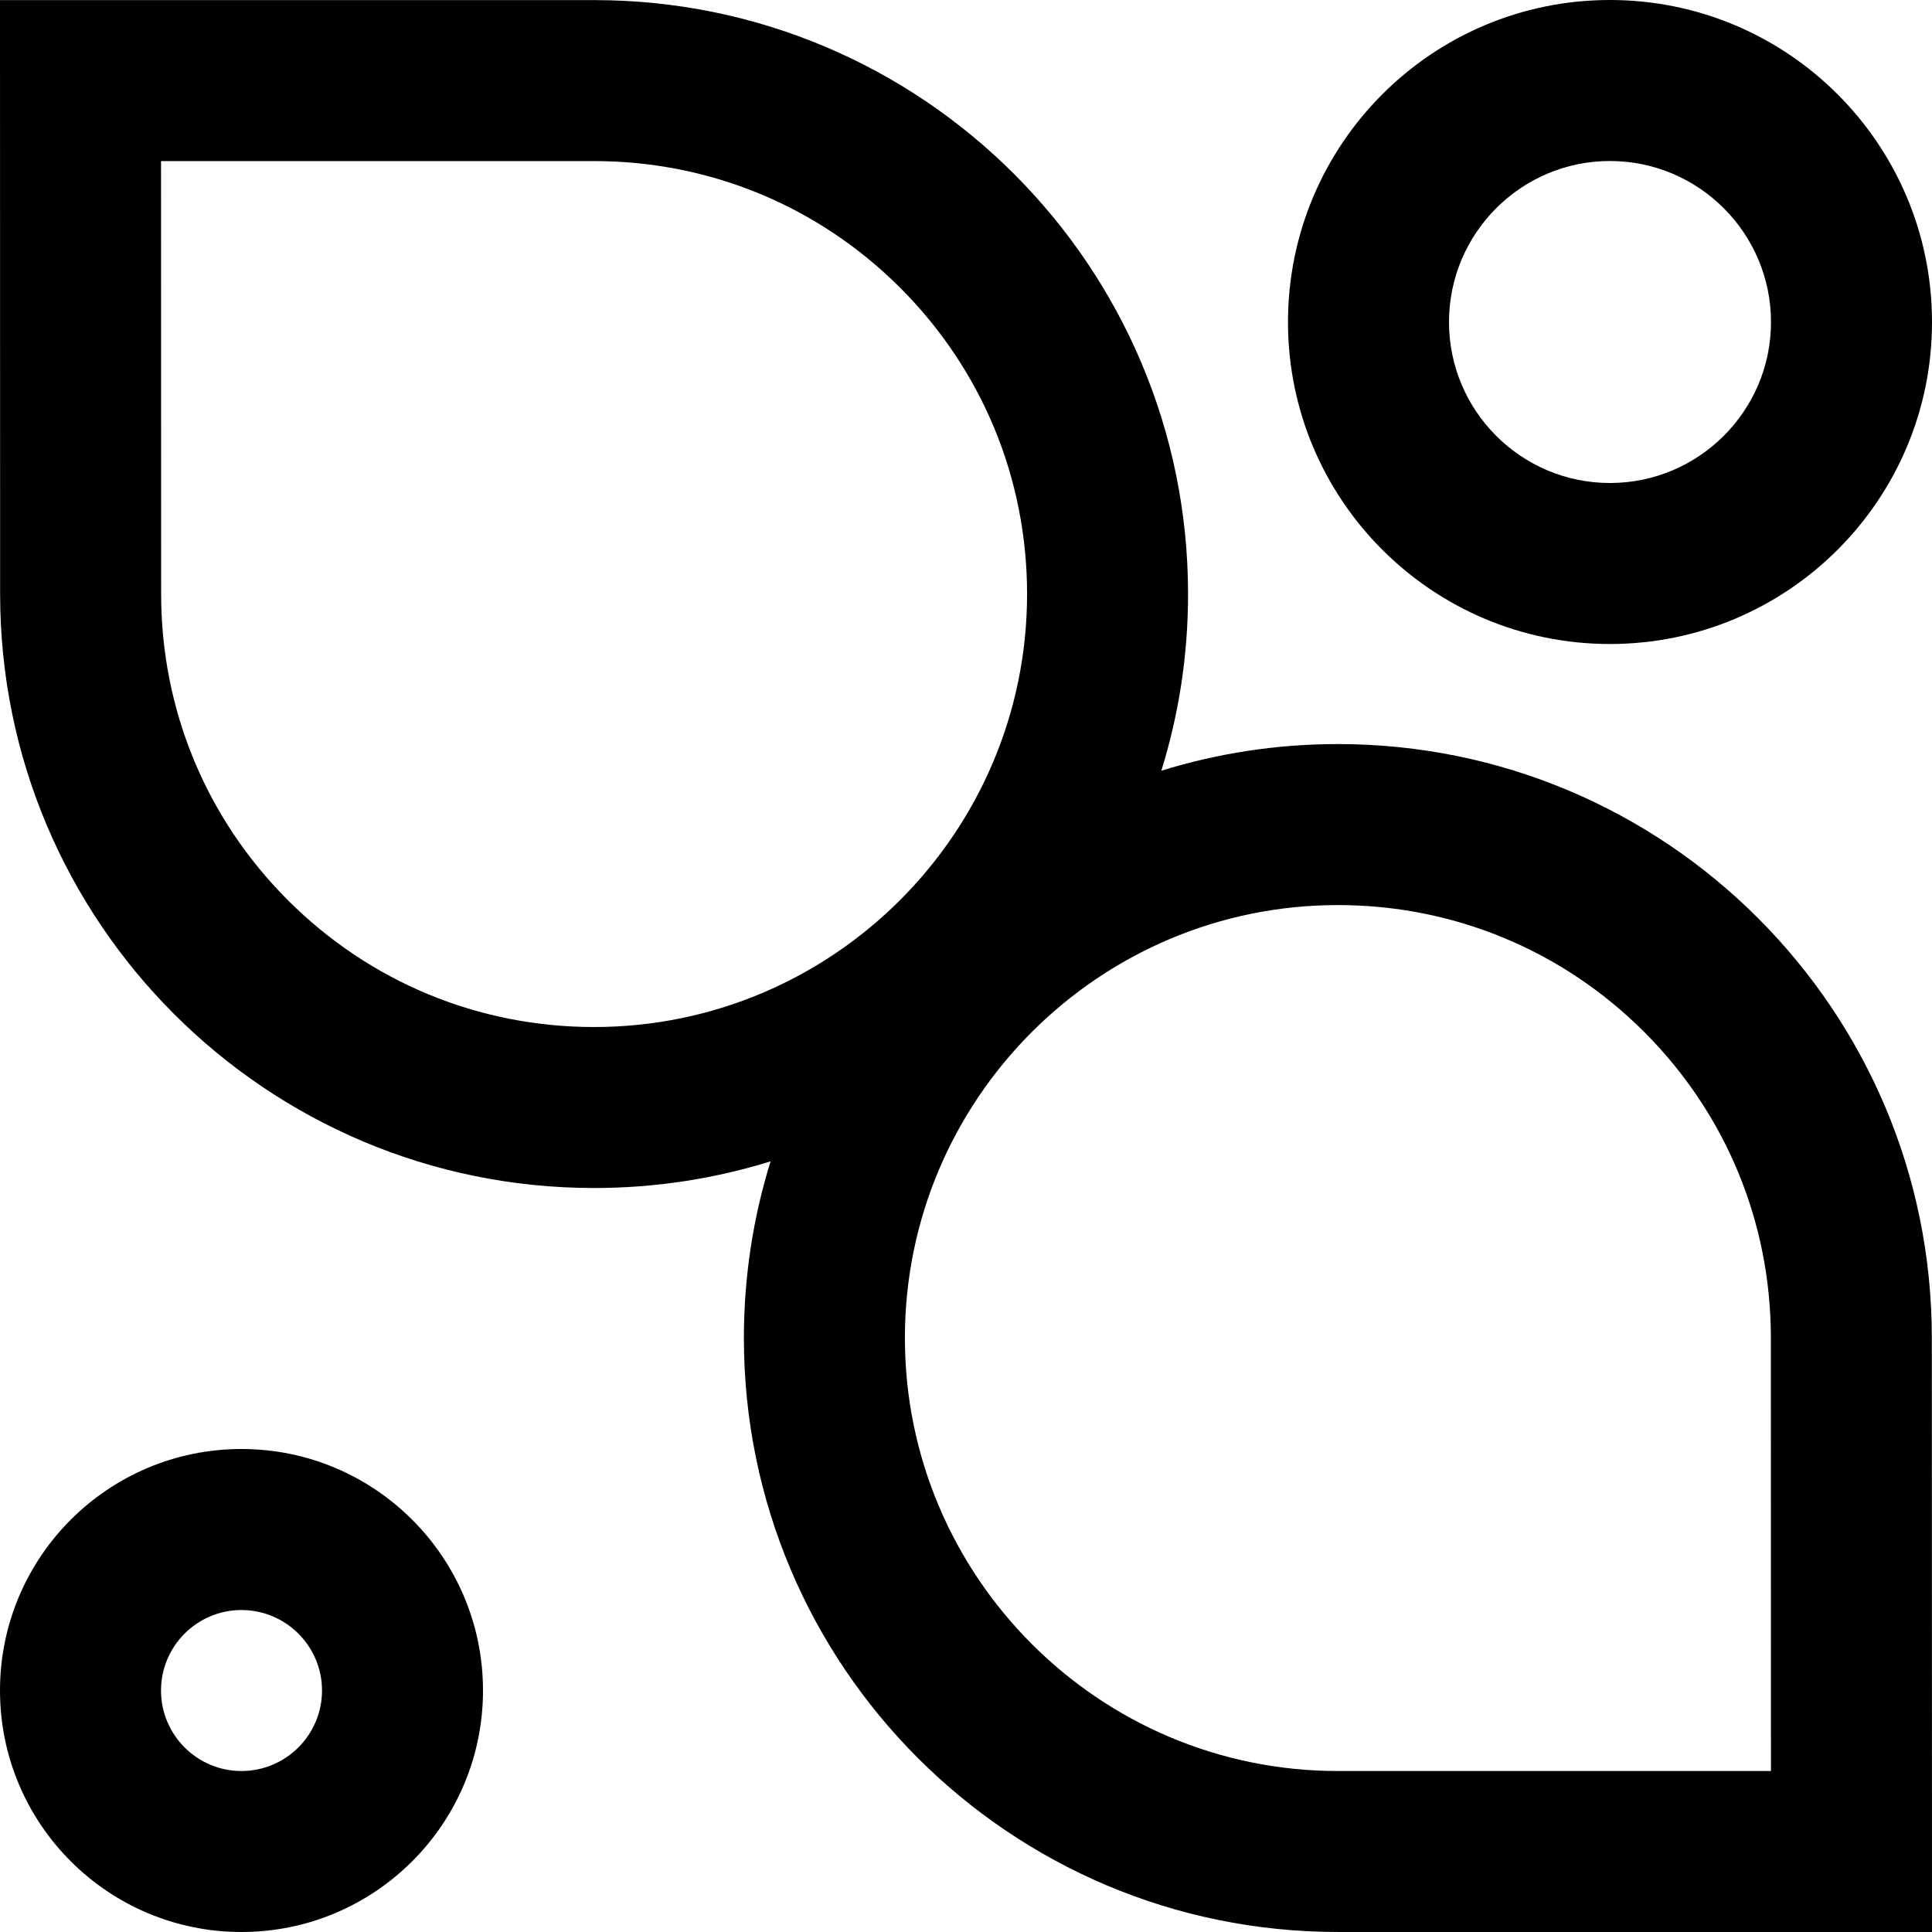
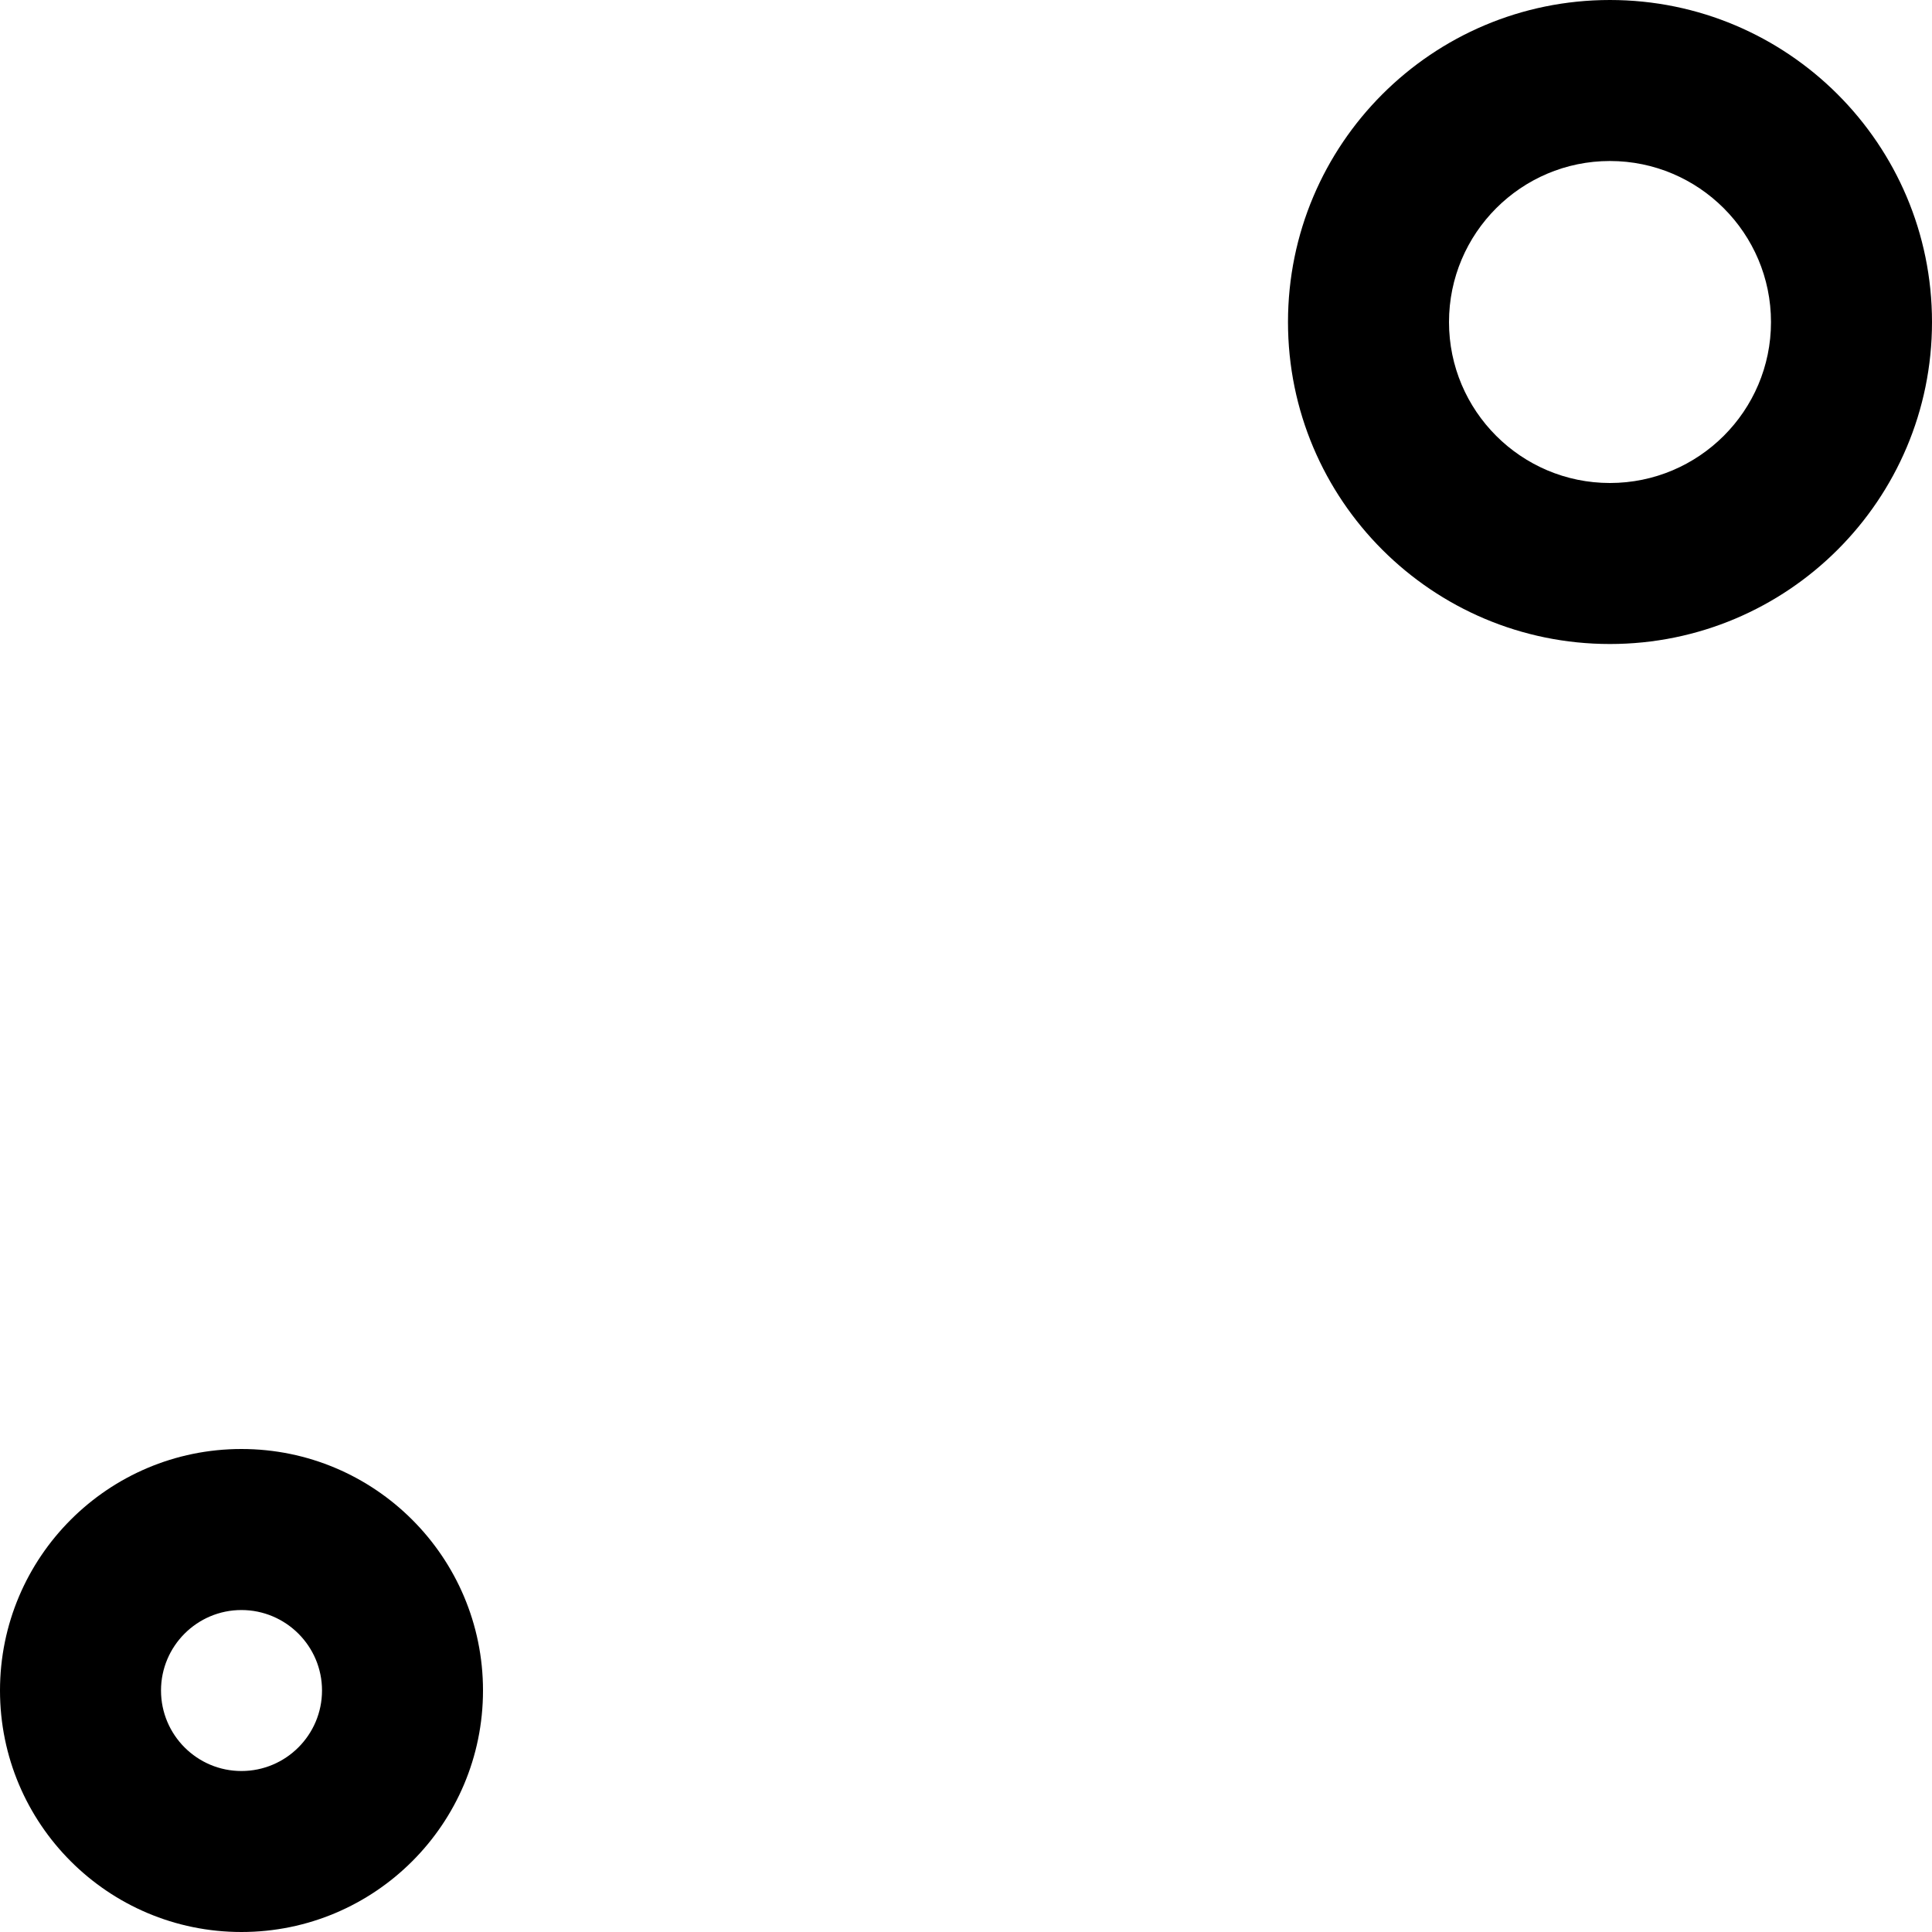
<svg xmlns="http://www.w3.org/2000/svg" fill="#000000" version="1.0" x="0px" y="0px" viewBox="10 10 80 80" enable-background="new 0 0 100 100" xml:space="preserve">
-   <path d="M89.993,65.404c0.004-13.584-11.009-24.594-24.596-24.594c-2.546,0-5,0.388-7.309,1.104c0.72-2.311,1.107-4.769,1.107-7.317  c0-13.587-11.013-24.597-24.598-24.593H10l0.005,24.593C10.003,48.181,21.014,59.193,34.6,59.193c2.545,0,5-0.387,7.308-1.104  c-0.718,2.309-1.105,4.77-1.105,7.314c0,13.588,11.014,24.6,24.598,24.596H90L89.993,65.404z M34.6,52.527  c-4.79,0-9.292-1.866-12.679-5.252c-3.385-3.385-5.249-7.887-5.249-12.679L16.668,16.67h17.93c4.792,0,9.295,1.865,12.681,5.251  c3.385,3.386,5.25,7.888,5.25,12.676C52.529,44.482,44.486,52.527,34.6,52.527z M65.394,83.334c-9.883,0-17.924-8.043-17.924-17.93  s8.042-17.927,17.928-17.927c4.791,0,9.293,1.865,12.682,5.251c3.386,3.385,5.248,7.887,5.248,12.676l0.003,17.93H65.394z" />
  <path d="M76.663,10c-7.363,0-13.33,5.971-13.33,13.337c0,7.36,5.967,13.33,13.33,13.33S90,30.697,90,23.337  C90,15.971,84.026,10,76.663,10z M76.663,30C72.988,30,70,27.012,70,23.337c0-3.679,2.988-6.67,6.663-6.67  c3.679,0,6.67,2.991,6.67,6.67C83.333,27.012,80.342,30,76.663,30z" />
  <path d="M19.997,70C14.476,70,10,74.48,10,80c0,5.521,4.476,10,9.997,10C25.521,90,30,85.521,30,80C30,74.48,25.521,70,19.997,70z   M19.997,83.334c-1.836,0-3.33-1.494-3.33-3.334c0-1.838,1.494-3.332,3.33-3.332c1.839,0,3.337,1.494,3.337,3.332  C23.333,81.84,21.836,83.334,19.997,83.334z" />
</svg>